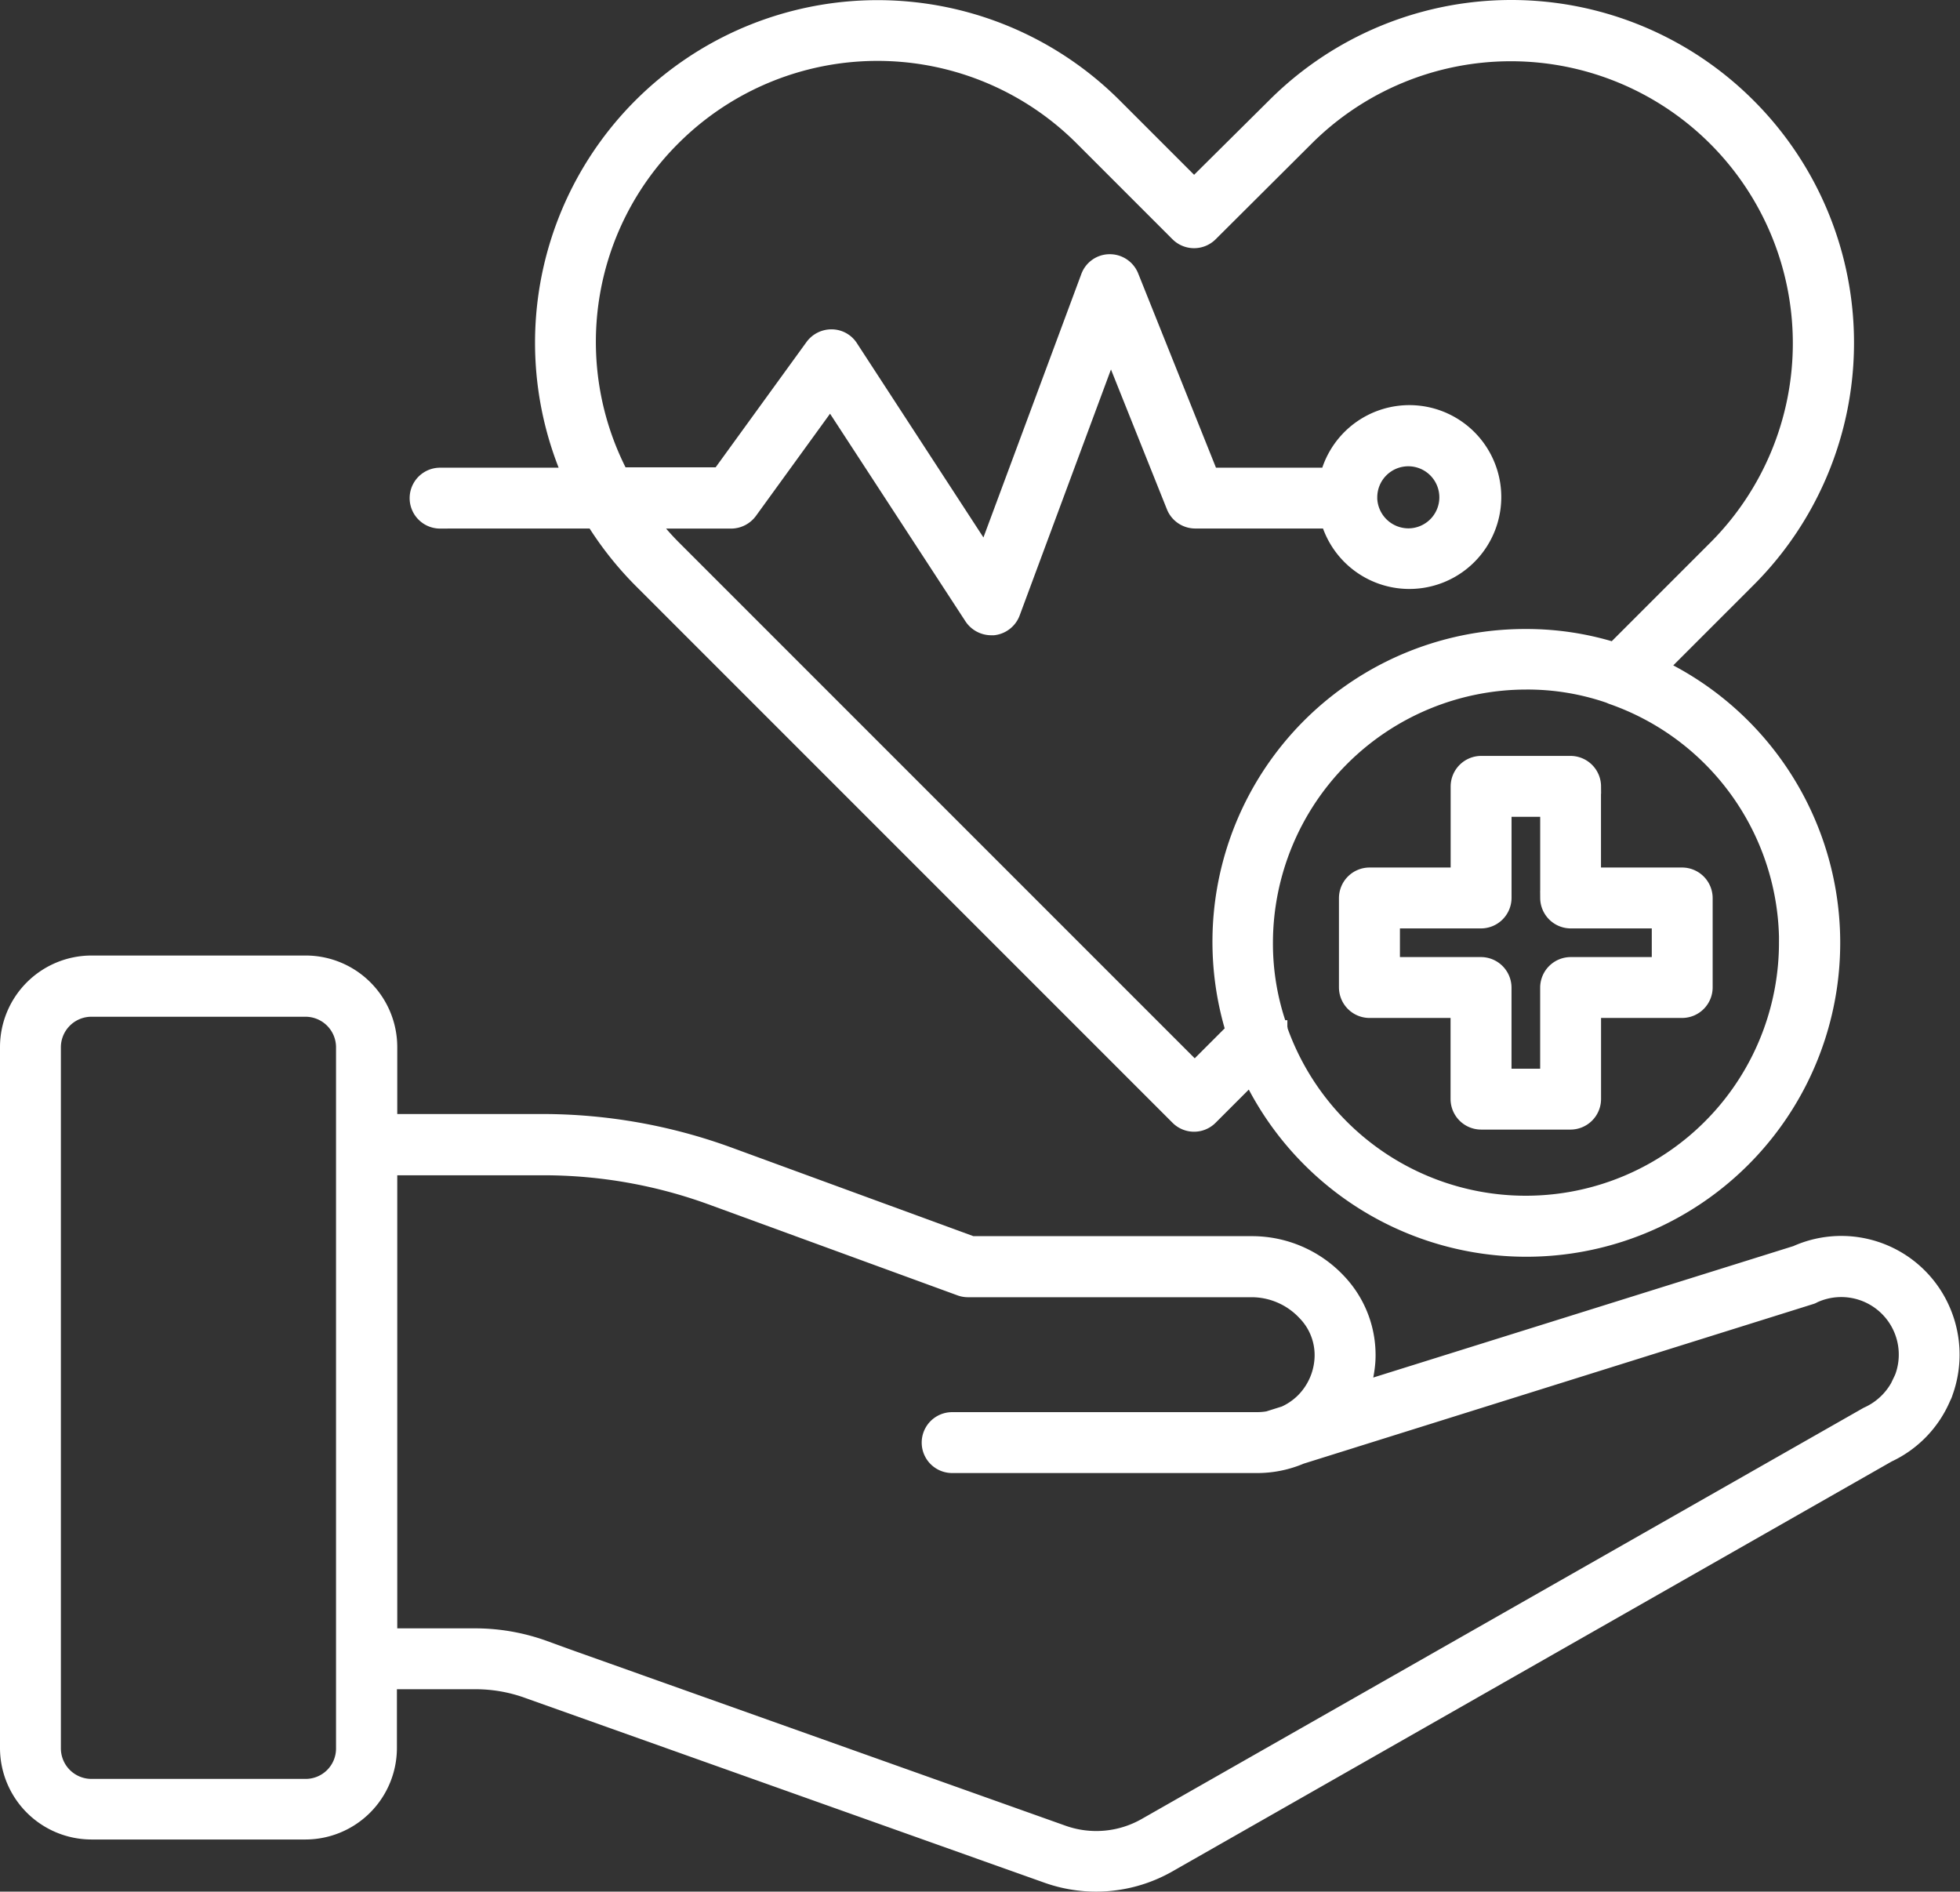
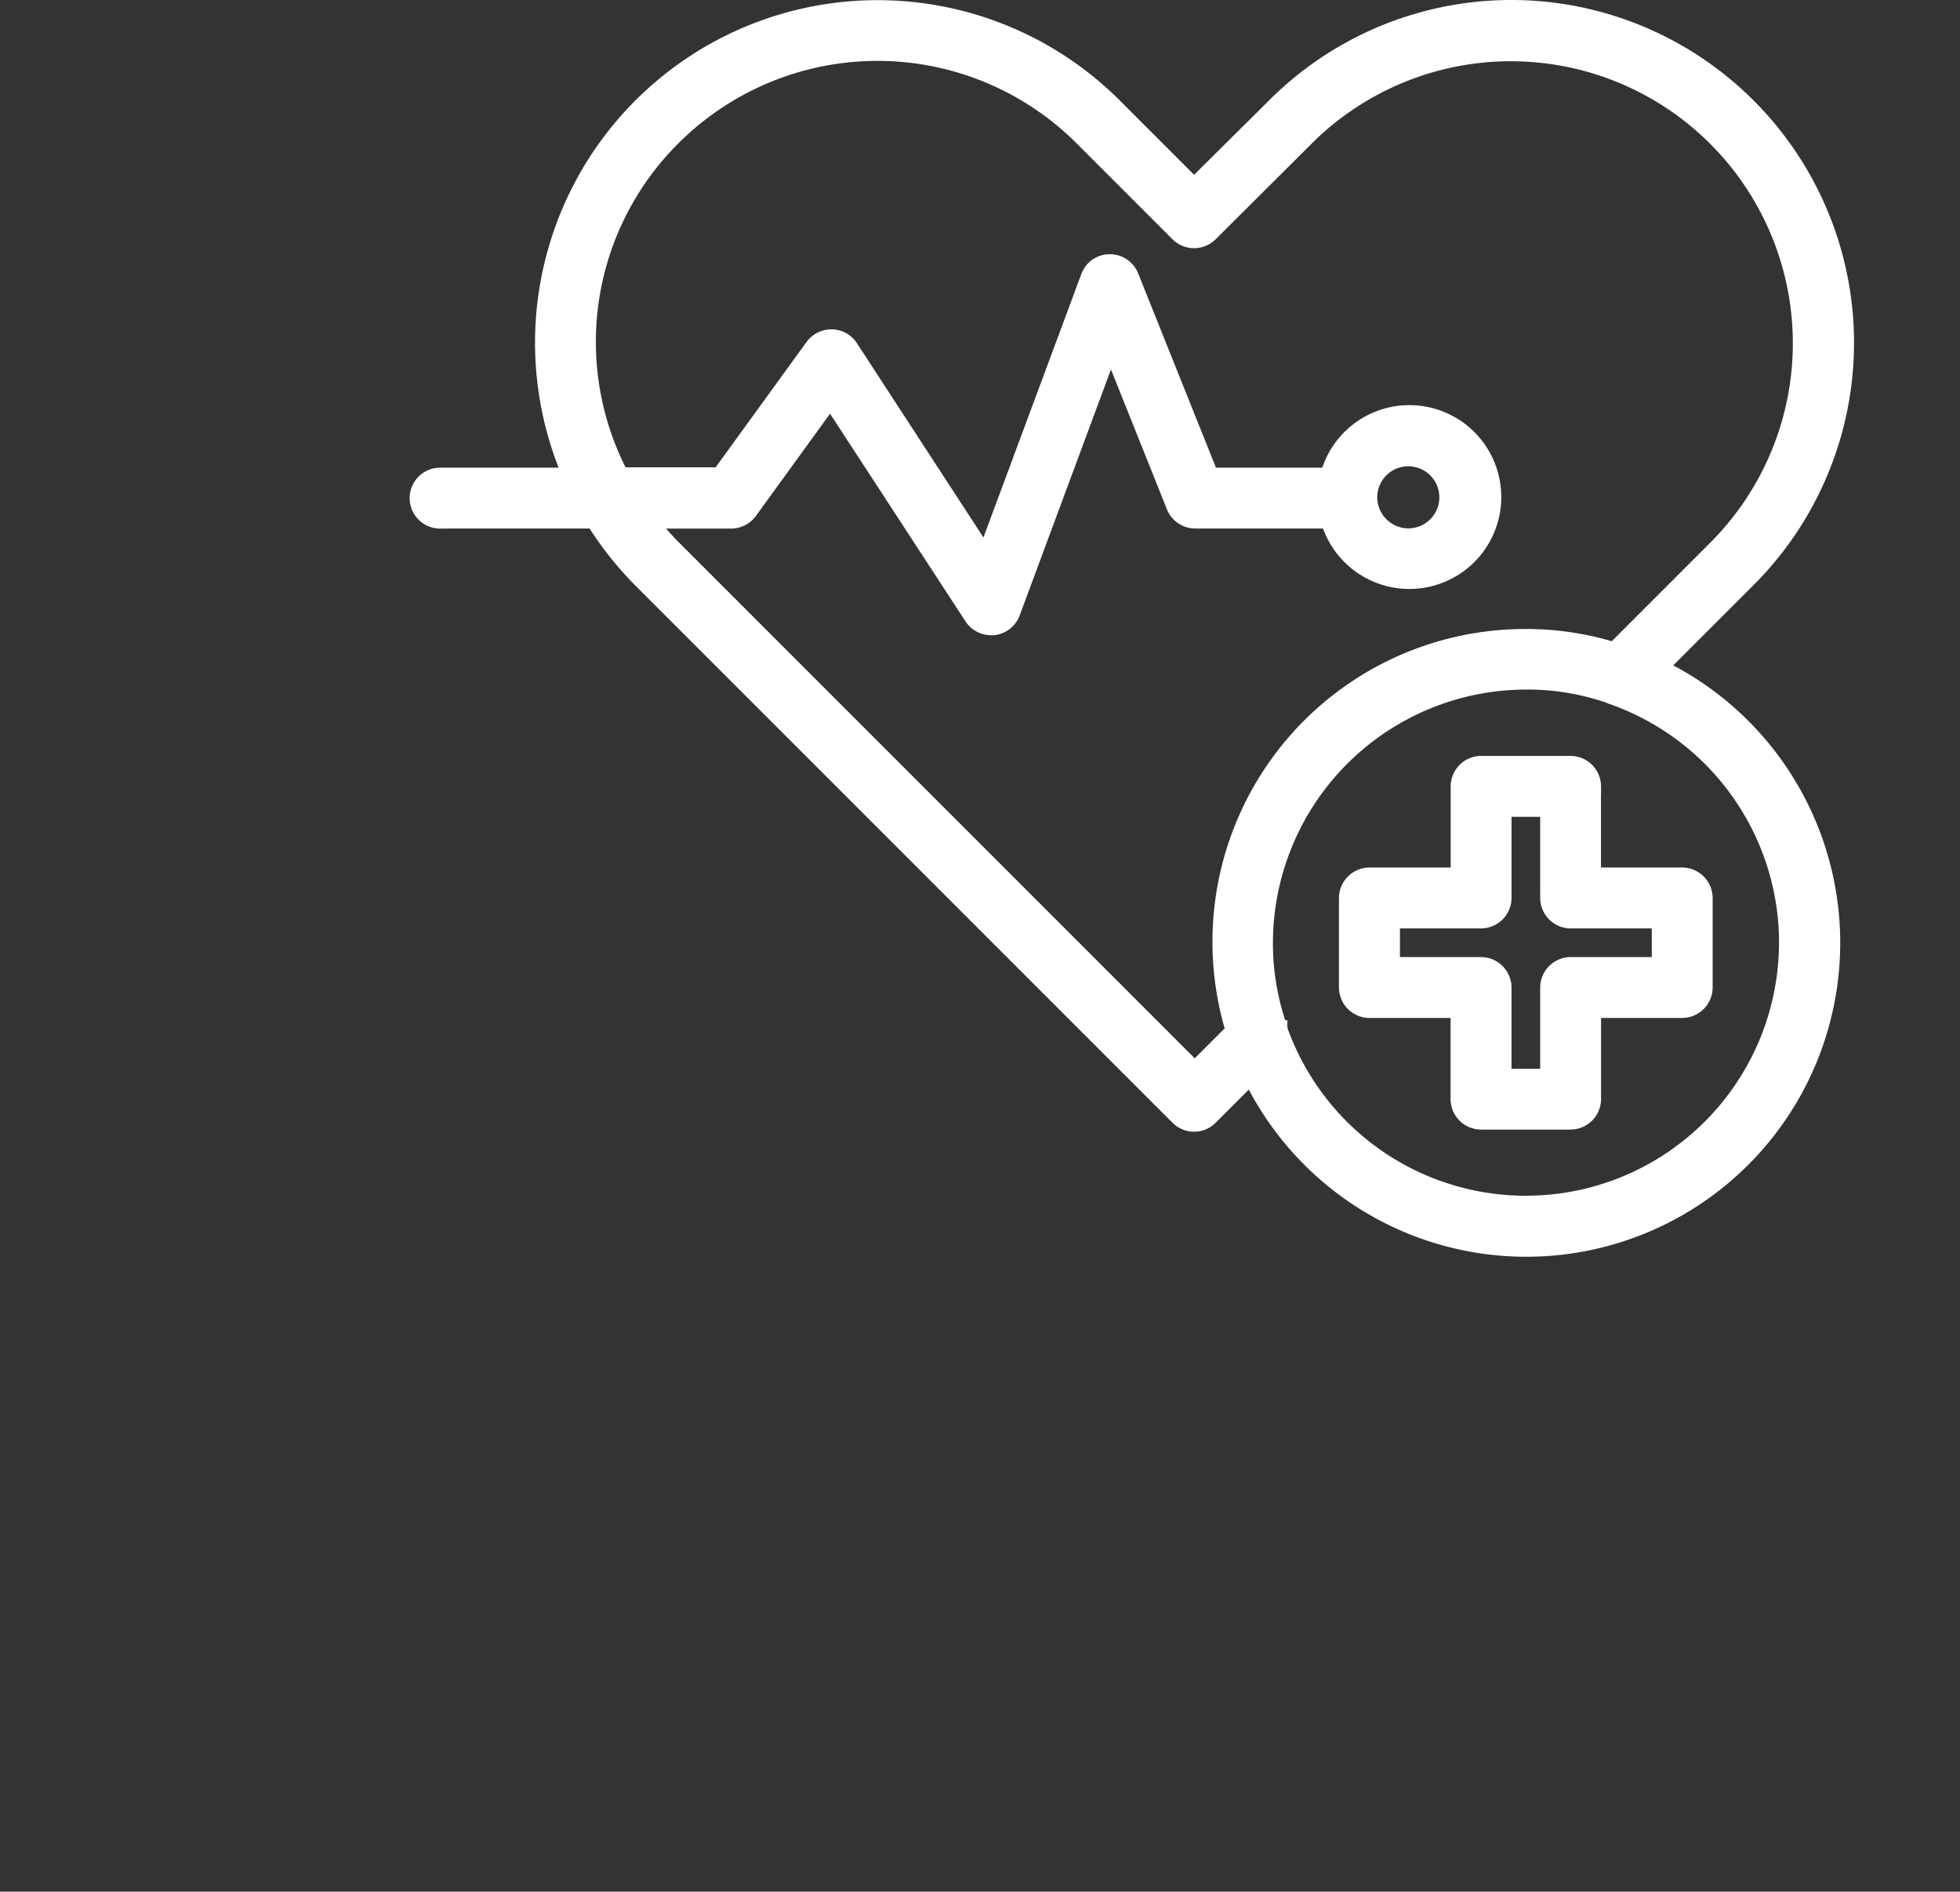
<svg xmlns="http://www.w3.org/2000/svg" width="131.605" height="127" viewBox="0 0 131.605 127">
  <rect x="0" y="0" width="131.605" height="127" fill="#333333" stroke="none" />
  <g id="noun-health-care-4778452" transform="translate(-0.79 -1.9)">
-     <path id="Path_22" data-name="Path 22" d="M131.161,56.681a7.429,7.429,0,0,0-9.779-3.644l-29.091,9.1a8,8,0,0,0,.35-1.832,7.2,7.2,0,0,0-1.976-5.394A7.977,7.977,0,0,0,84.858,52.4h-18.8L49.755,46.428A36.535,36.535,0,0,0,37.237,44.2H26.964v-5a5.65,5.65,0,0,0-5.641-5.641H6.931A5.65,5.65,0,0,0,1.29,39.2V86.266a5.65,5.65,0,0,0,5.641,5.641H21.3a5.65,5.65,0,0,0,5.641-5.641V81.819h5.724a10.254,10.254,0,0,1,3.624.638L71.125,94.851a9.85,9.85,0,0,0,8.112-.721l48.341-27.547a7.433,7.433,0,0,0,3.706-3.85,1.788,1.788,0,0,0,.144-.35A7.492,7.492,0,0,0,131.161,56.681ZM21.3,88.839H6.931a2.552,2.552,0,0,1-2.553-2.553V39.222a2.552,2.552,0,0,1,2.553-2.553H21.3a2.552,2.552,0,0,1,2.553,2.553V86.286A2.539,2.539,0,0,1,21.3,88.839ZM128.525,61.334c-.021.041-.041.1-.062.144a4.425,4.425,0,0,1-2.306,2.388L77.714,91.454a6.657,6.657,0,0,1-5.559.494L38.946,80.131l-1.585-.576a13.7,13.7,0,0,0-4.674-.824H26.964V47.313H37.237a32.888,32.888,0,0,1,11.447,2.038L65.237,55.4a1.547,1.547,0,0,0,.535.1H84.837A4.893,4.893,0,0,1,88.4,57.051a4.048,4.048,0,0,1,1.153,3.088,4.346,4.346,0,0,1-1.256,2.8,4.283,4.283,0,0,1-1.256.865l-1.112.35a4.5,4.5,0,0,1-.741.062H64.722a1.544,1.544,0,1,0,0,3.088H85.208a7.524,7.524,0,0,0,2.944-.6L122.39,55.981a.731.731,0,0,0,.185-.082,4.363,4.363,0,0,1,5.95,5.435Z" transform="translate(0 32.993)" fill="#fff" stroke="#fff" stroke-width="1" />
    <path id="Path_23" data-name="Path 23" d="M16.194,36.885H26.509a22.766,22.766,0,0,0,3.129,3.953L65.729,76.929a1.541,1.541,0,0,0,2.182,0l2.718-2.718A20.578,20.578,0,1,0,98.156,46.706l5.868-5.868a22.491,22.491,0,0,0,.021-31.829,22.491,22.491,0,0,0-31.85,0l-5.374,5.332L61.488,9.009A22.5,22.5,0,0,0,24.9,33.8H16.194a1.544,1.544,0,1,0,0,3.088Zm90.4,28.329A17.5,17.5,0,0,1,72.626,71.1h0c0-.021-.021-.041-.021-.082v-.041c0-.021-.021-.041-.021-.082h0a16.938,16.938,0,0,1-.968-5.7,17.525,17.525,0,0,1,17.5-17.5,16.792,16.792,0,0,1,5.538.906c.062.021.185.082.247.1A17.494,17.494,0,0,1,106.6,65.215ZM31.821,11.191a19.41,19.41,0,0,1,27.485,0l6.424,6.424a1.553,1.553,0,0,0,2.182,0l6.424-6.4a19.435,19.435,0,1,1,27.506,27.465l-6.835,6.835a19.85,19.85,0,0,0-5.868-.885,20.5,20.5,0,0,0-19.7,26.456l-2.574,2.574-35-35a17.94,17.94,0,0,1-1.544-1.771h5.415a1.58,1.58,0,0,0,1.256-.638L42.4,28.794,51.894,43.35a1.575,1.575,0,0,0,1.3.7h.165a1.557,1.557,0,0,0,1.276-.988l6.588-17.747,4.241,10.6a1.551,1.551,0,0,0,1.441.968h8.935A5.671,5.671,0,1,0,75.8,33.8H67.953L62.6,20.435a1.551,1.551,0,0,0-1.441-.968h-.021a1.531,1.531,0,0,0-1.421,1.009L52.8,39.088,43.762,25.212a1.526,1.526,0,0,0-1.256-.7,1.572,1.572,0,0,0-1.3.638L34.95,33.776H28.341A19.3,19.3,0,0,1,31.821,11.191Zm46.8,24.088a2.584,2.584,0,1,1,2.594,2.594A2.6,2.6,0,0,1,78.618,35.279Z" transform="translate(14.146 0)" fill="#fff" stroke="#fff" stroke-width="1" />
    <path id="Path_24" data-name="Path 24" d="M61.554,28.594A1.555,1.555,0,0,0,60.01,27.05H54a1.555,1.555,0,0,0-1.544,1.544v5.95H46.5a1.555,1.555,0,0,0-1.544,1.544V42.1A1.555,1.555,0,0,0,46.5,43.644h5.95v5.95A1.555,1.555,0,0,0,54,51.138H60.01a1.555,1.555,0,0,0,1.544-1.544v-5.95H67.5A1.555,1.555,0,0,0,69.048,42.1V36.088A1.555,1.555,0,0,0,67.5,34.544h-5.95v-5.95Zm4.406,9.038v2.924H60.01A1.555,1.555,0,0,0,58.466,42.1v5.95H55.542V42.1A1.555,1.555,0,0,0,54,40.556h-5.95V37.632H54a1.555,1.555,0,0,0,1.544-1.544v-5.95h2.924v5.95a1.555,1.555,0,0,0,1.544,1.544Z" transform="translate(46.239 26.1)" fill="#fff" stroke="#fff" stroke-width="1" />
  </g>
</svg>